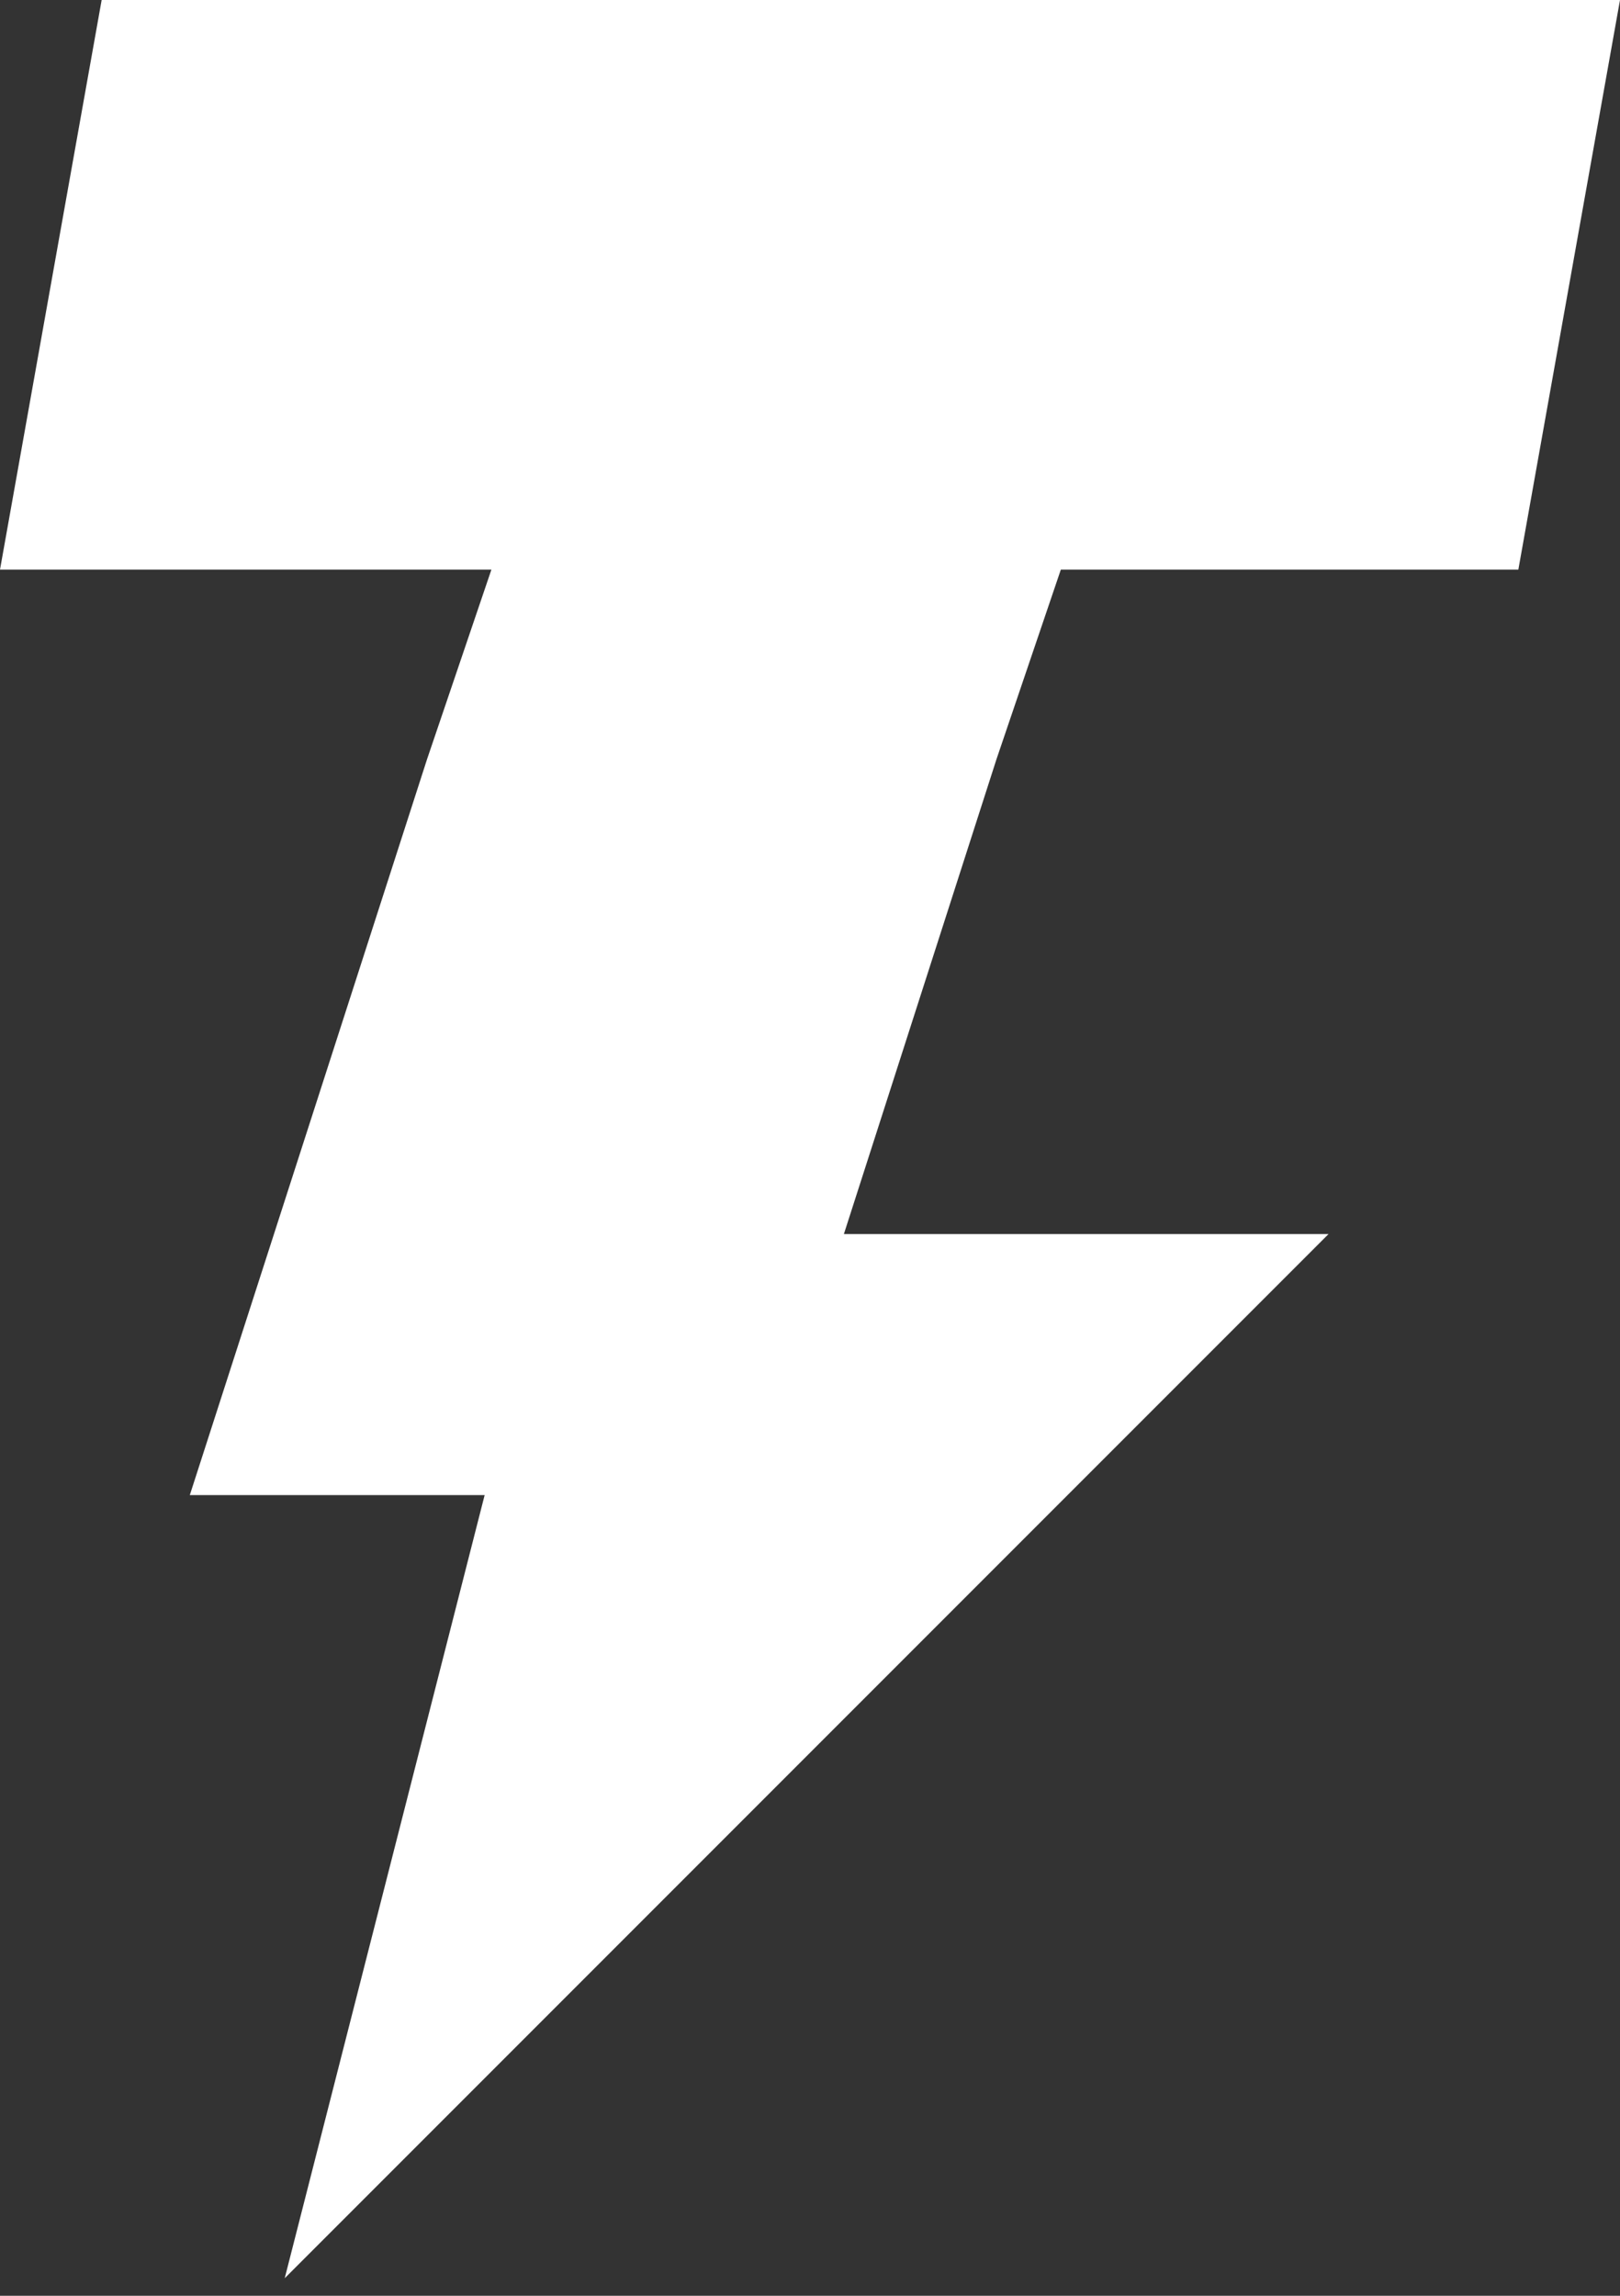
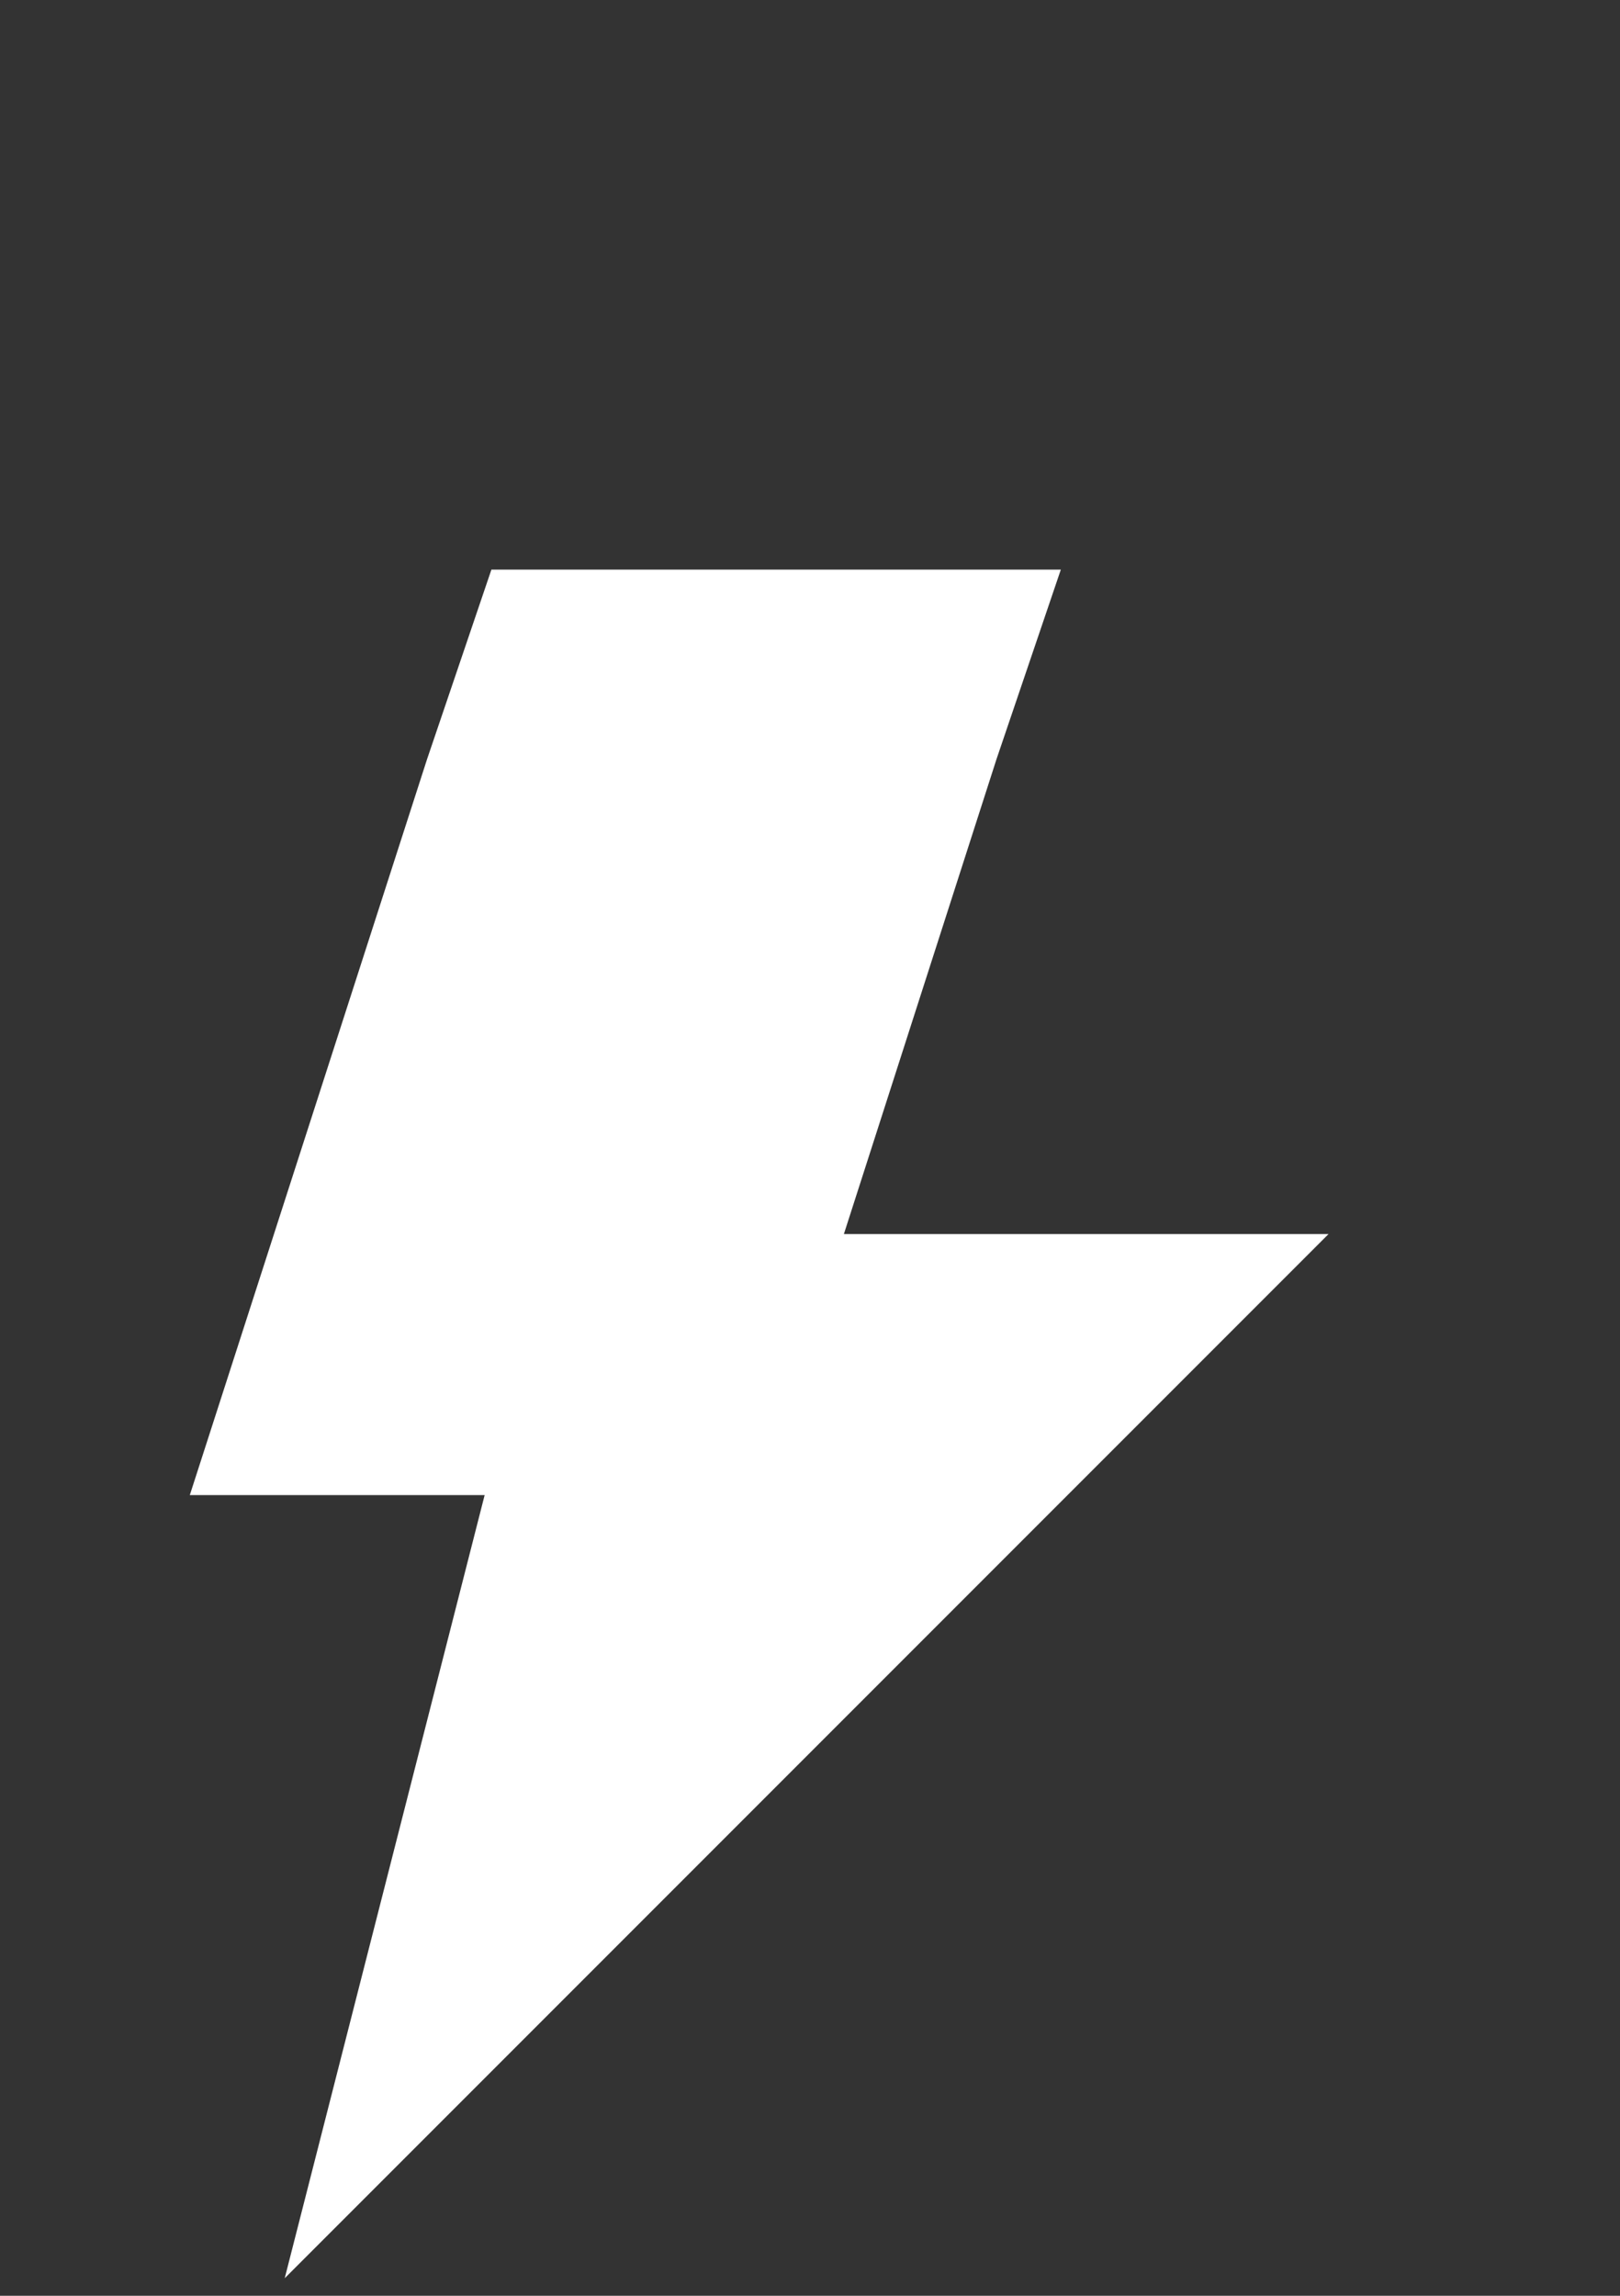
<svg xmlns="http://www.w3.org/2000/svg" width="12" height="17" viewBox="0 0 12 17" fill="none">
  <rect x="0" y="0" width="12" height="17" fill="#333333" stroke="none" />
-   <path fill-rule="evenodd" clip-rule="evenodd" d="M11.247 4.218L12 0H0.753L0 4.218H3.64L3.163 5.623H7.381L7.858 4.218H11.247ZM7.381 5.623H3.163L1.406 11.071H3.59L2.109 16.87L9.841 9.138H6.251L7.381 5.623Z" fill="white" />
+   <path fill-rule="evenodd" clip-rule="evenodd" d="M11.247 4.218H0.753L0 4.218H3.64L3.163 5.623H7.381L7.858 4.218H11.247ZM7.381 5.623H3.163L1.406 11.071H3.59L2.109 16.87L9.841 9.138H6.251L7.381 5.623Z" fill="white" />
</svg>